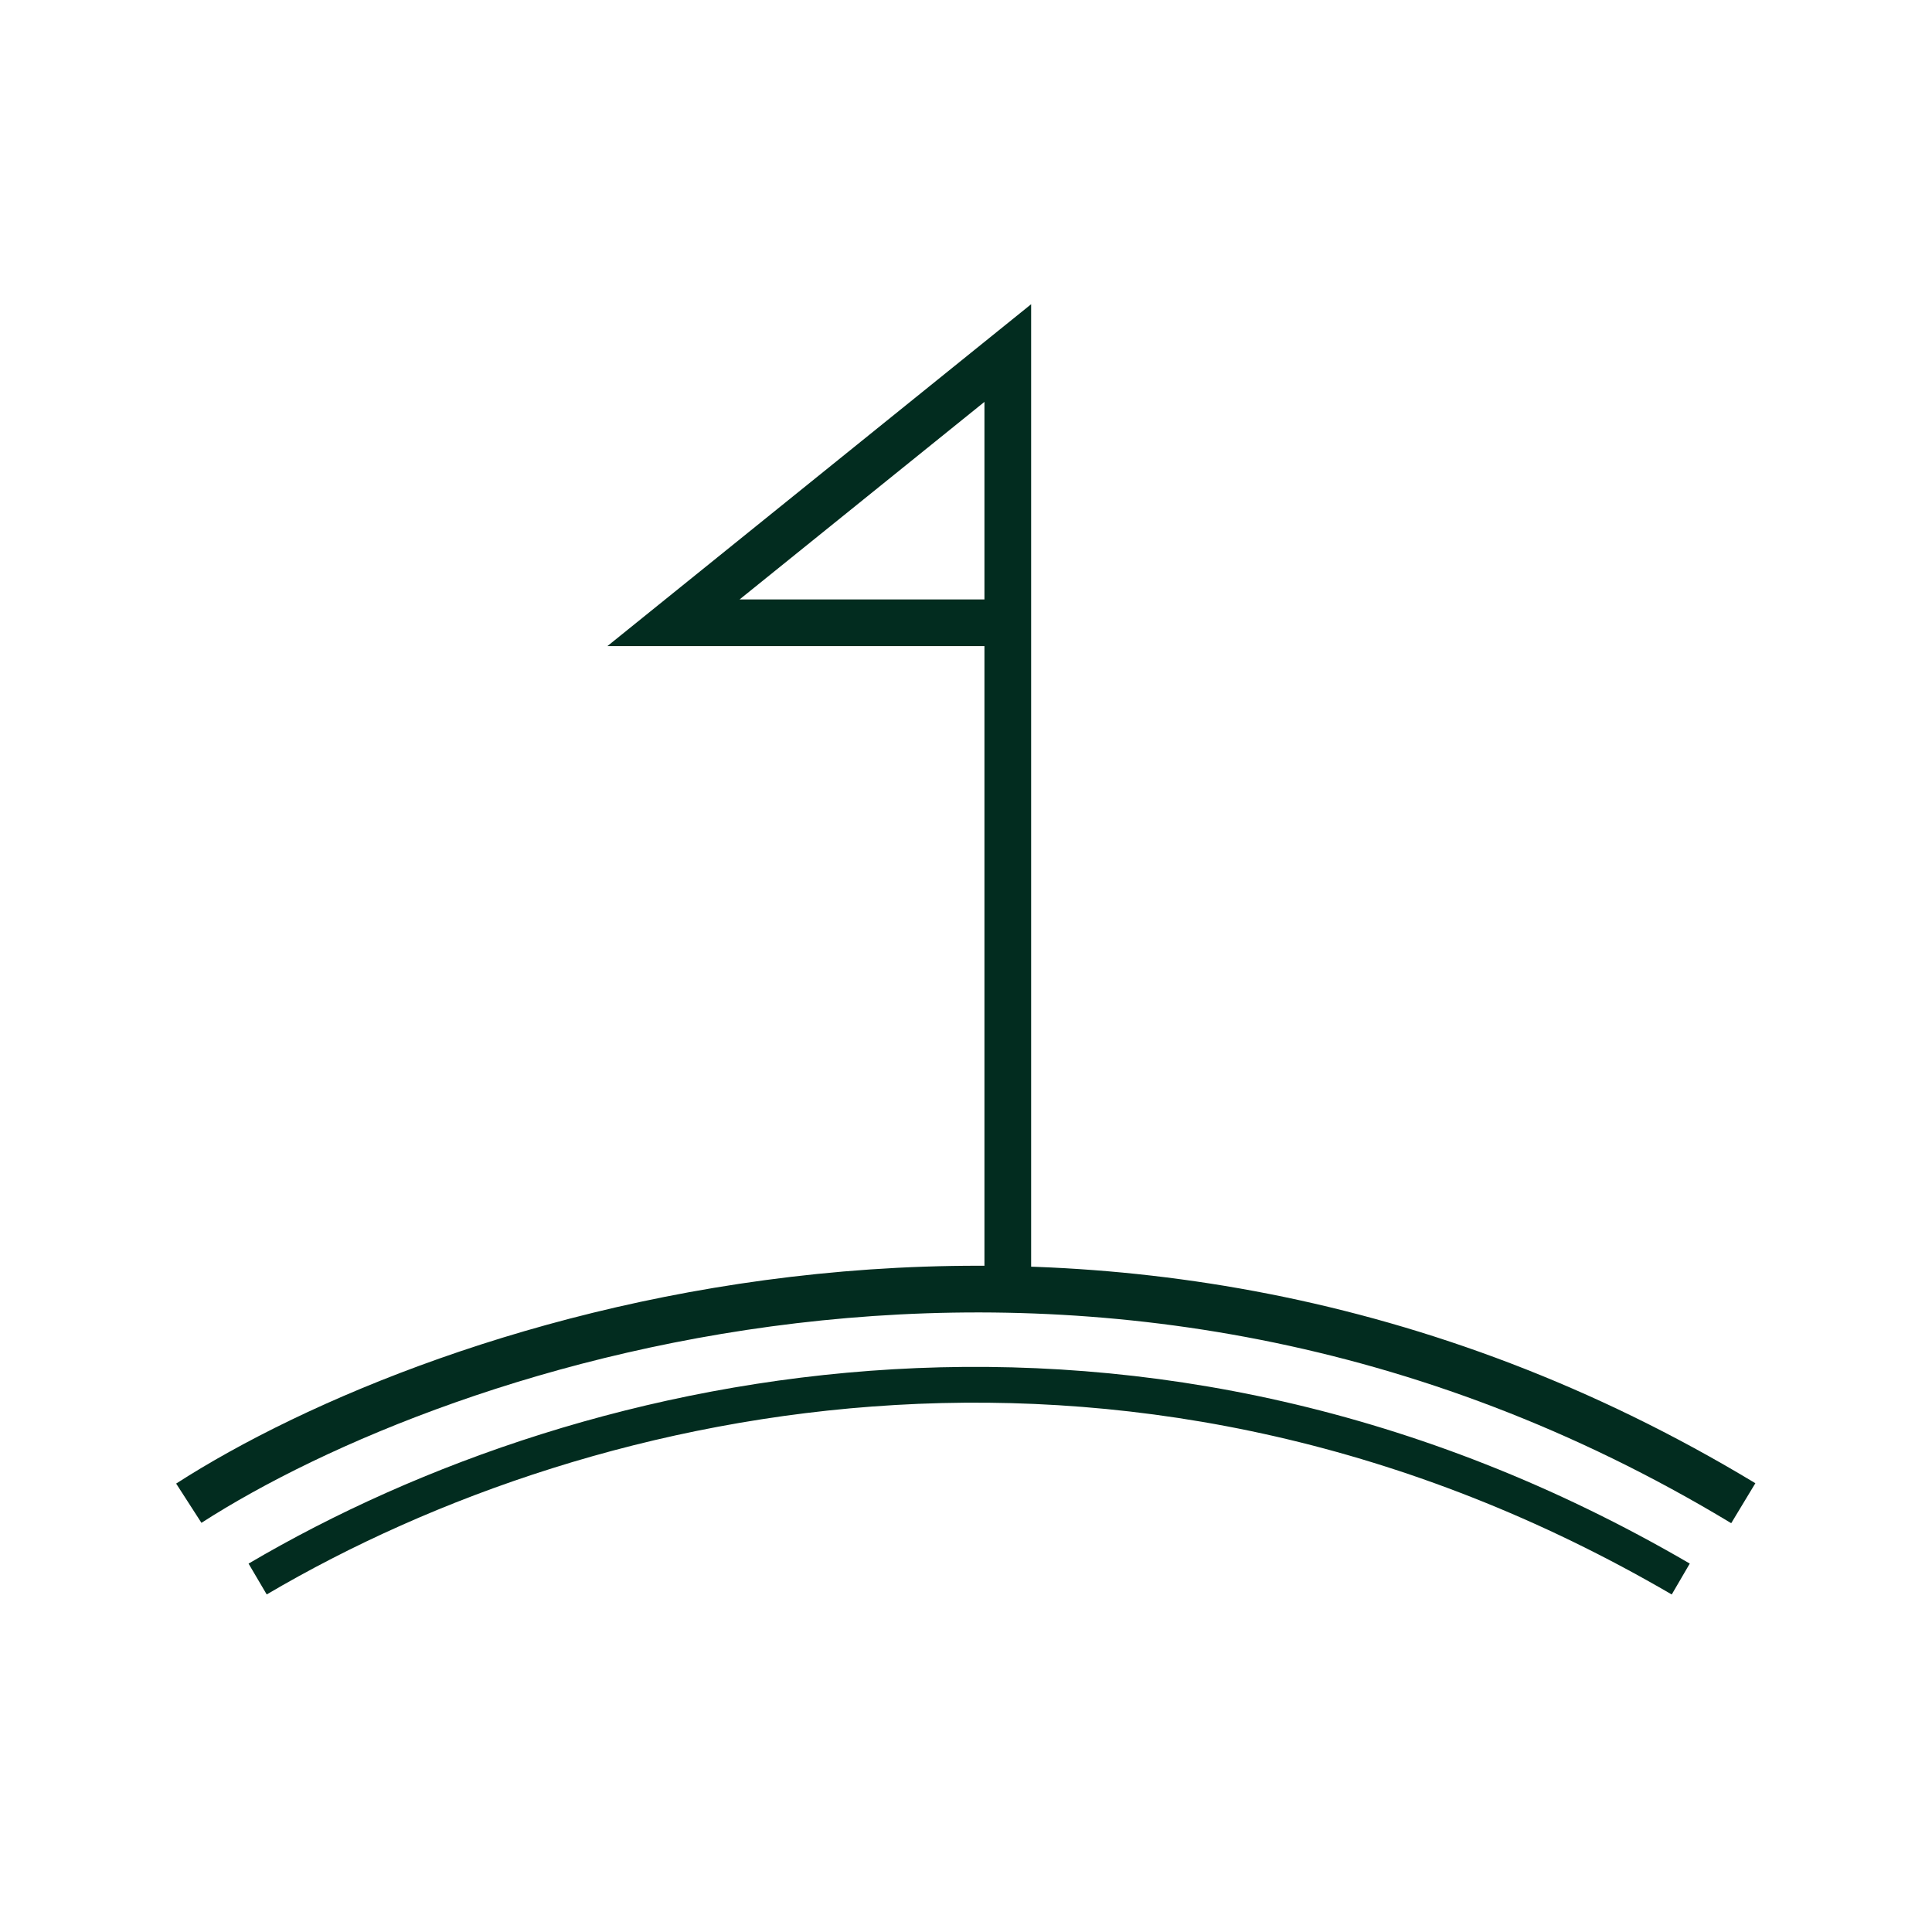
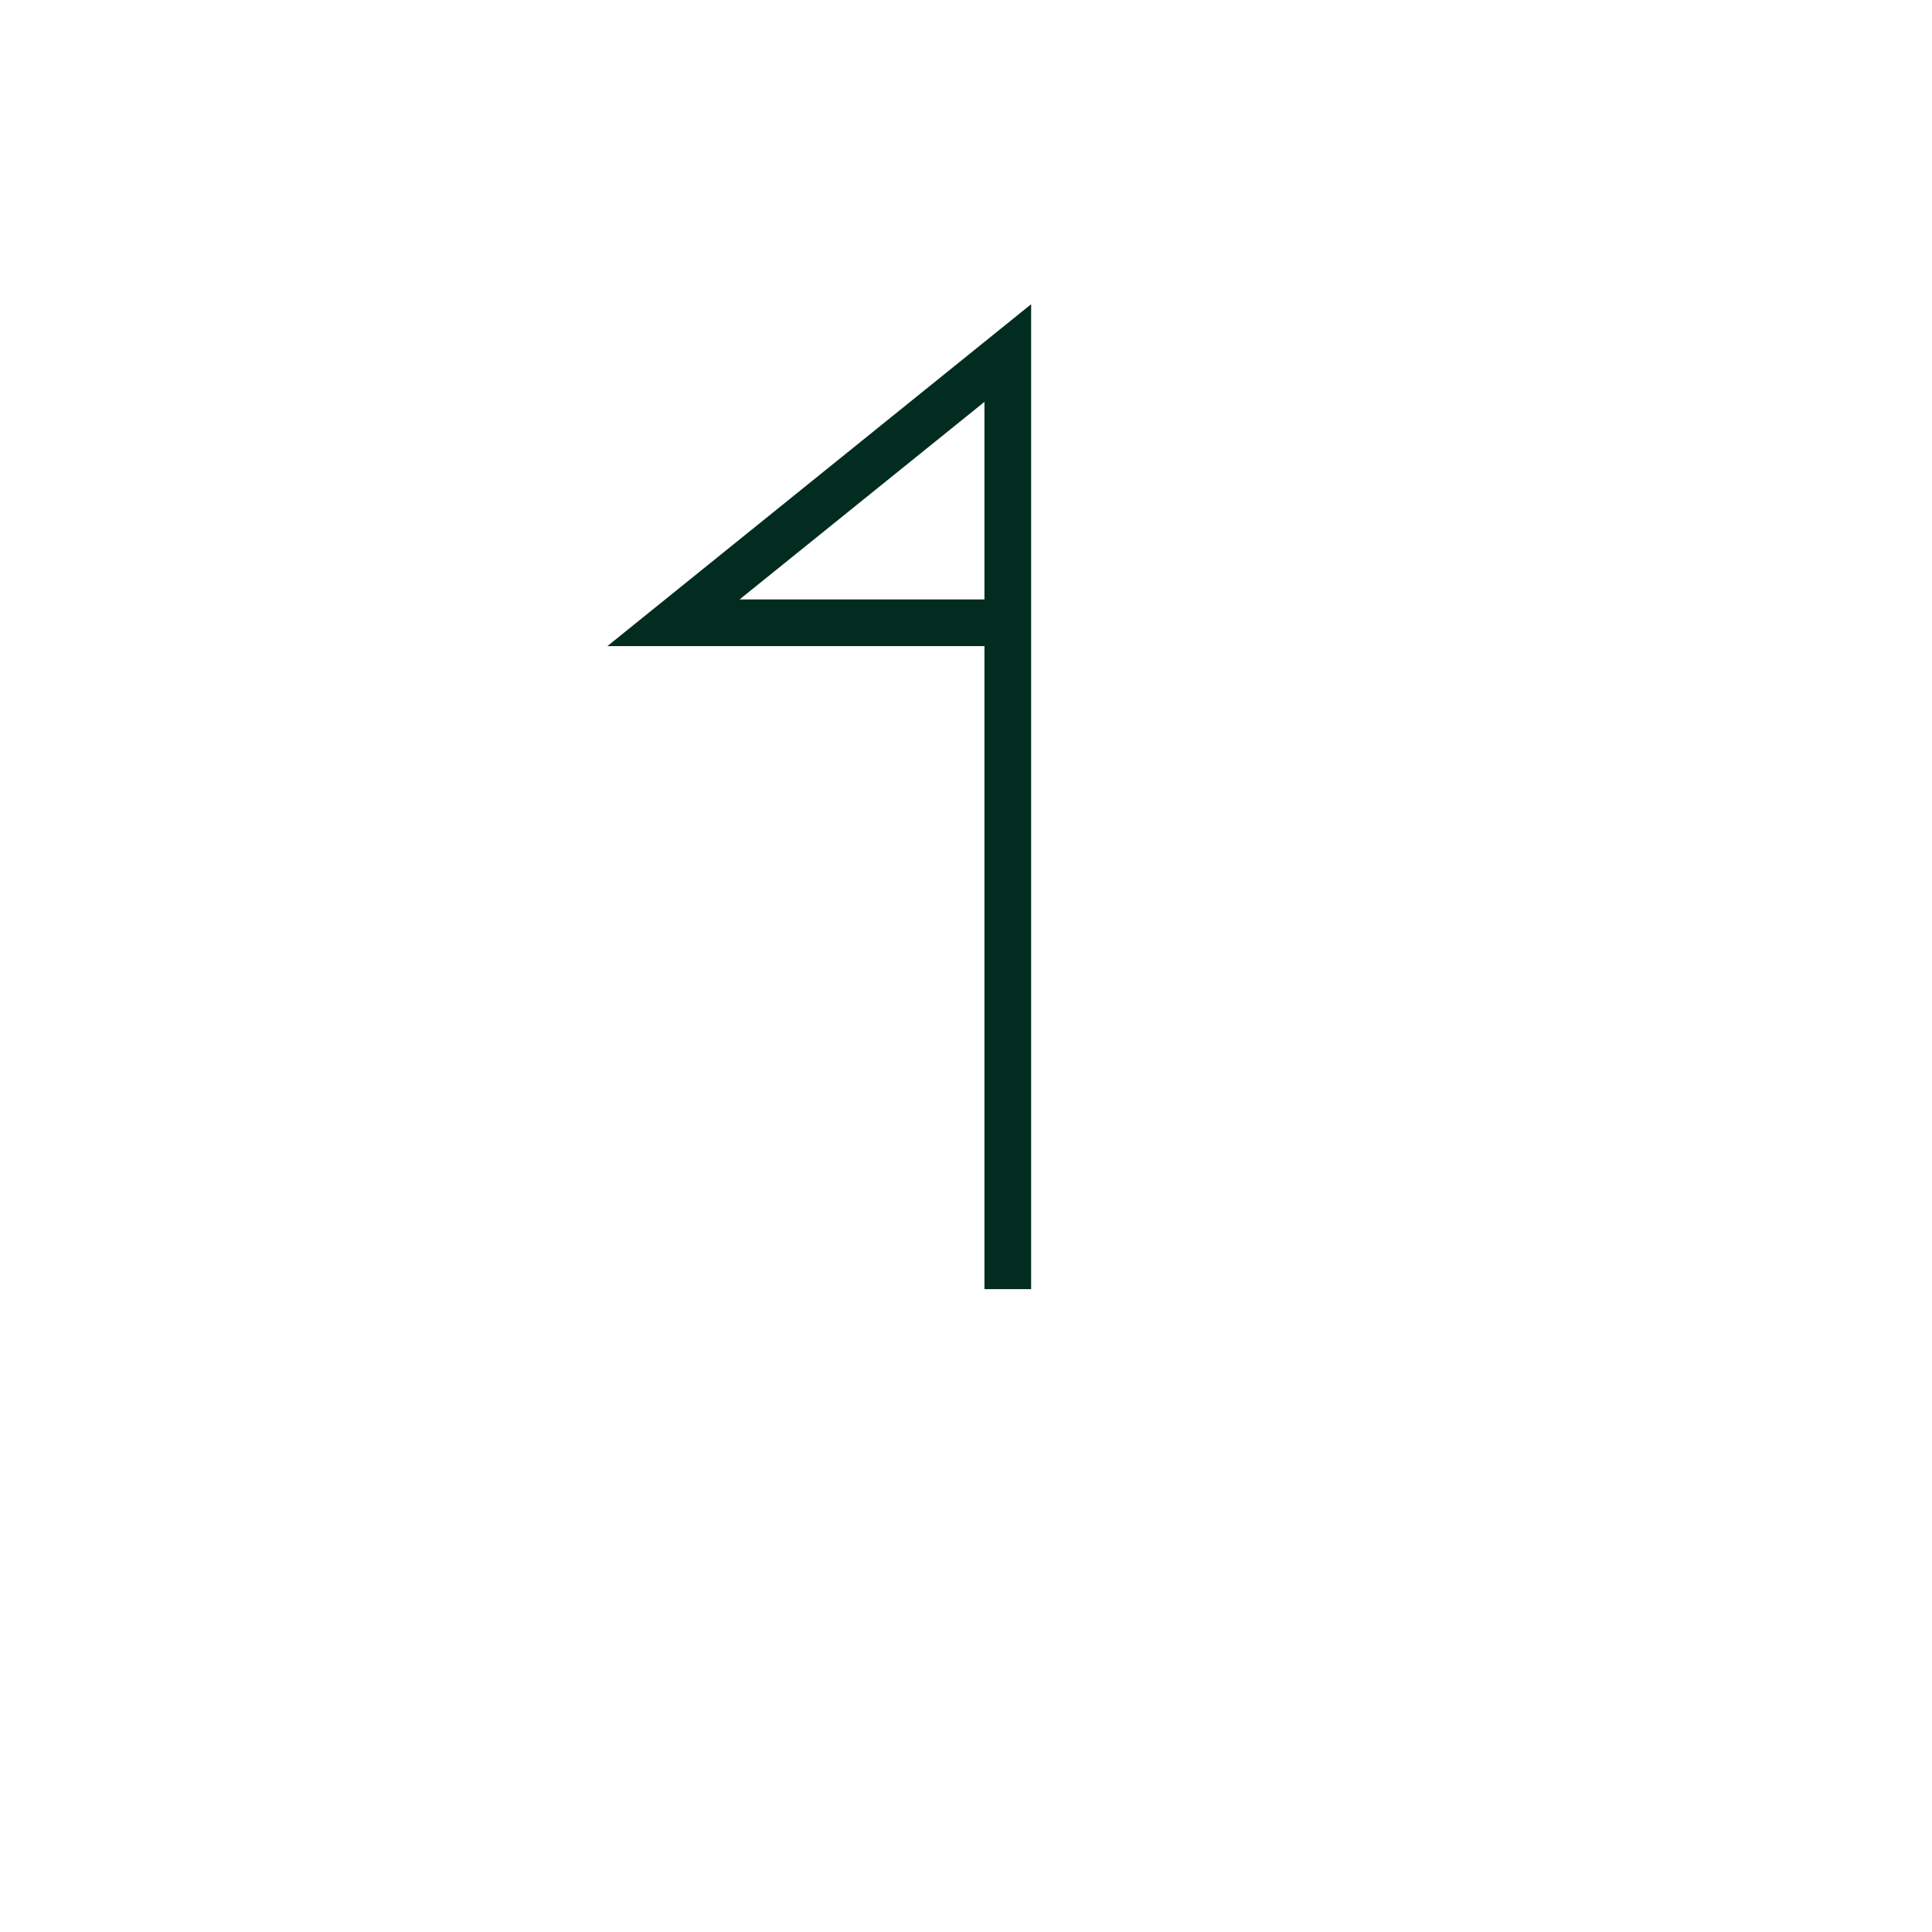
<svg xmlns="http://www.w3.org/2000/svg" id="uuid-51987f63-8a67-4c87-98c4-609820fca071" data-name="Ebene 1" viewBox="0 0 226.77 226.77">
  <path d="M118.29,151.31v-78.21M118.29,73.1v-31.66l-39.24,31.66h39.24Z" style="fill: none; stroke: #022c1f; stroke-width: 5.48px;" />
-   <path d="M22.16,176.44c29.43-18.96,107.12-45.52,182.46,0" style="fill: none; stroke: #022c1f; stroke-width: 5.48px;" />
-   <path d="M30.24,185.34c39.61-23.32,104.04-36.75,167.04,0" style="fill: none; stroke: #022c1f; stroke-width: 4.2px;" />
</svg>